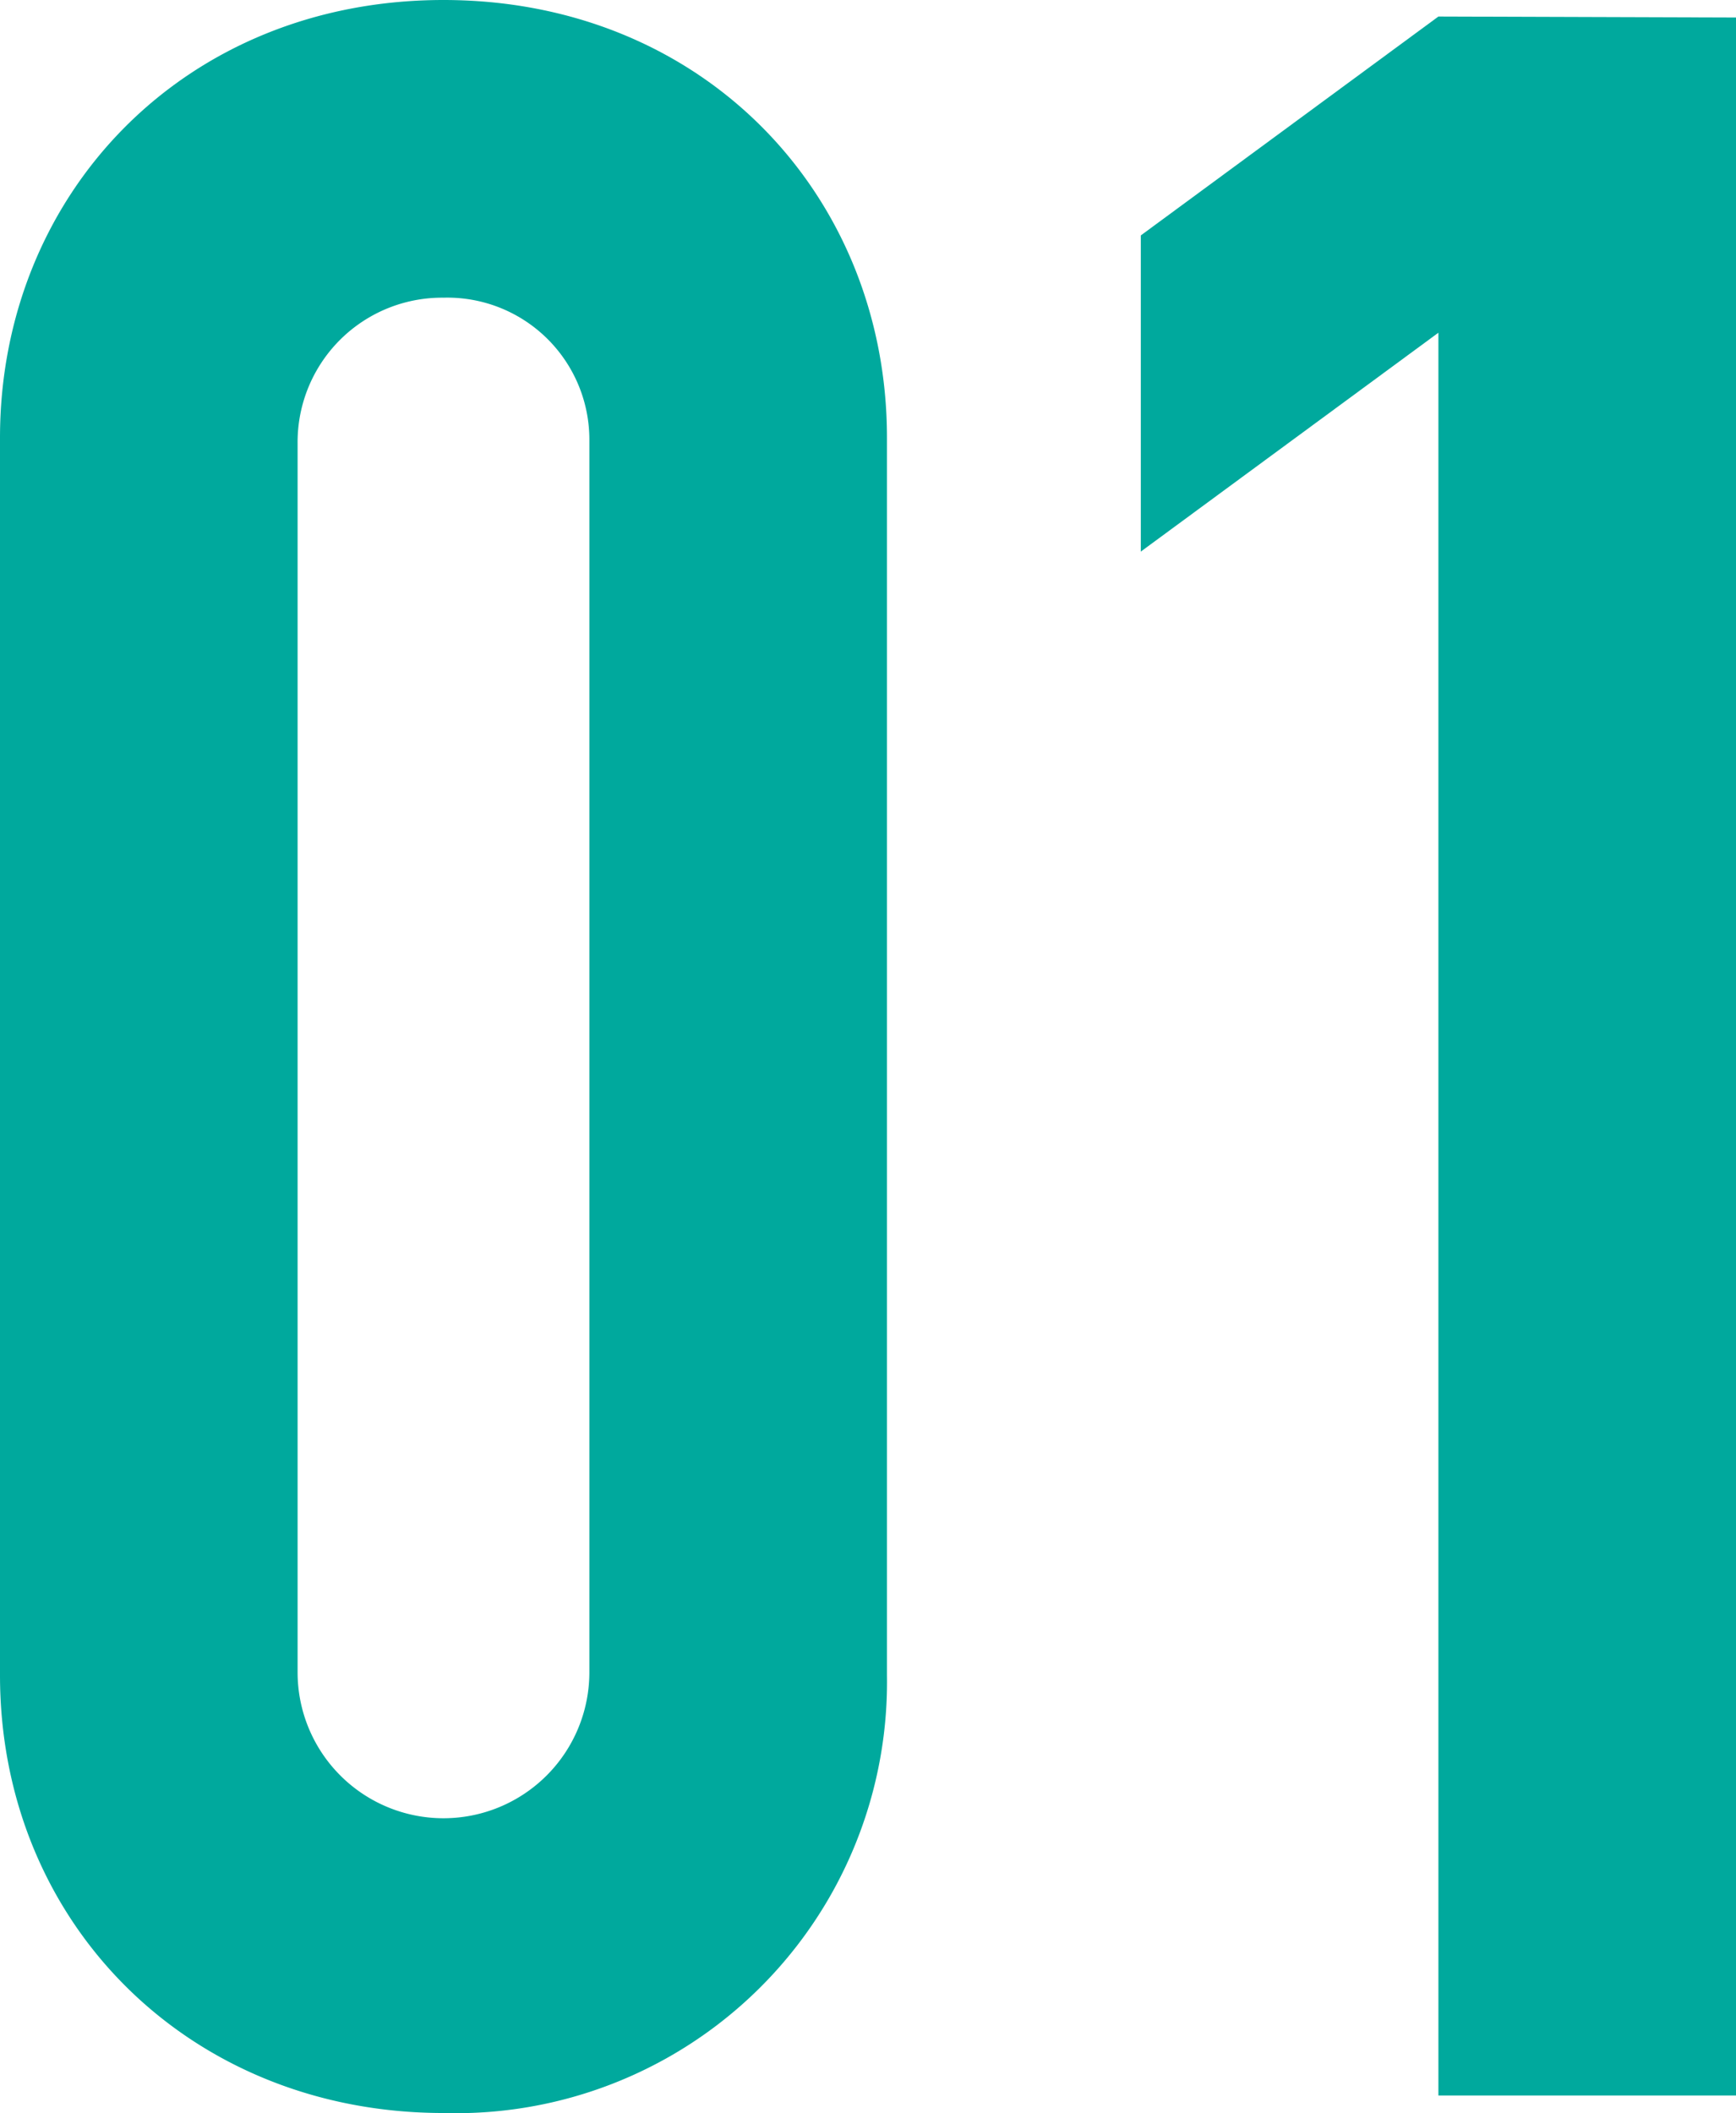
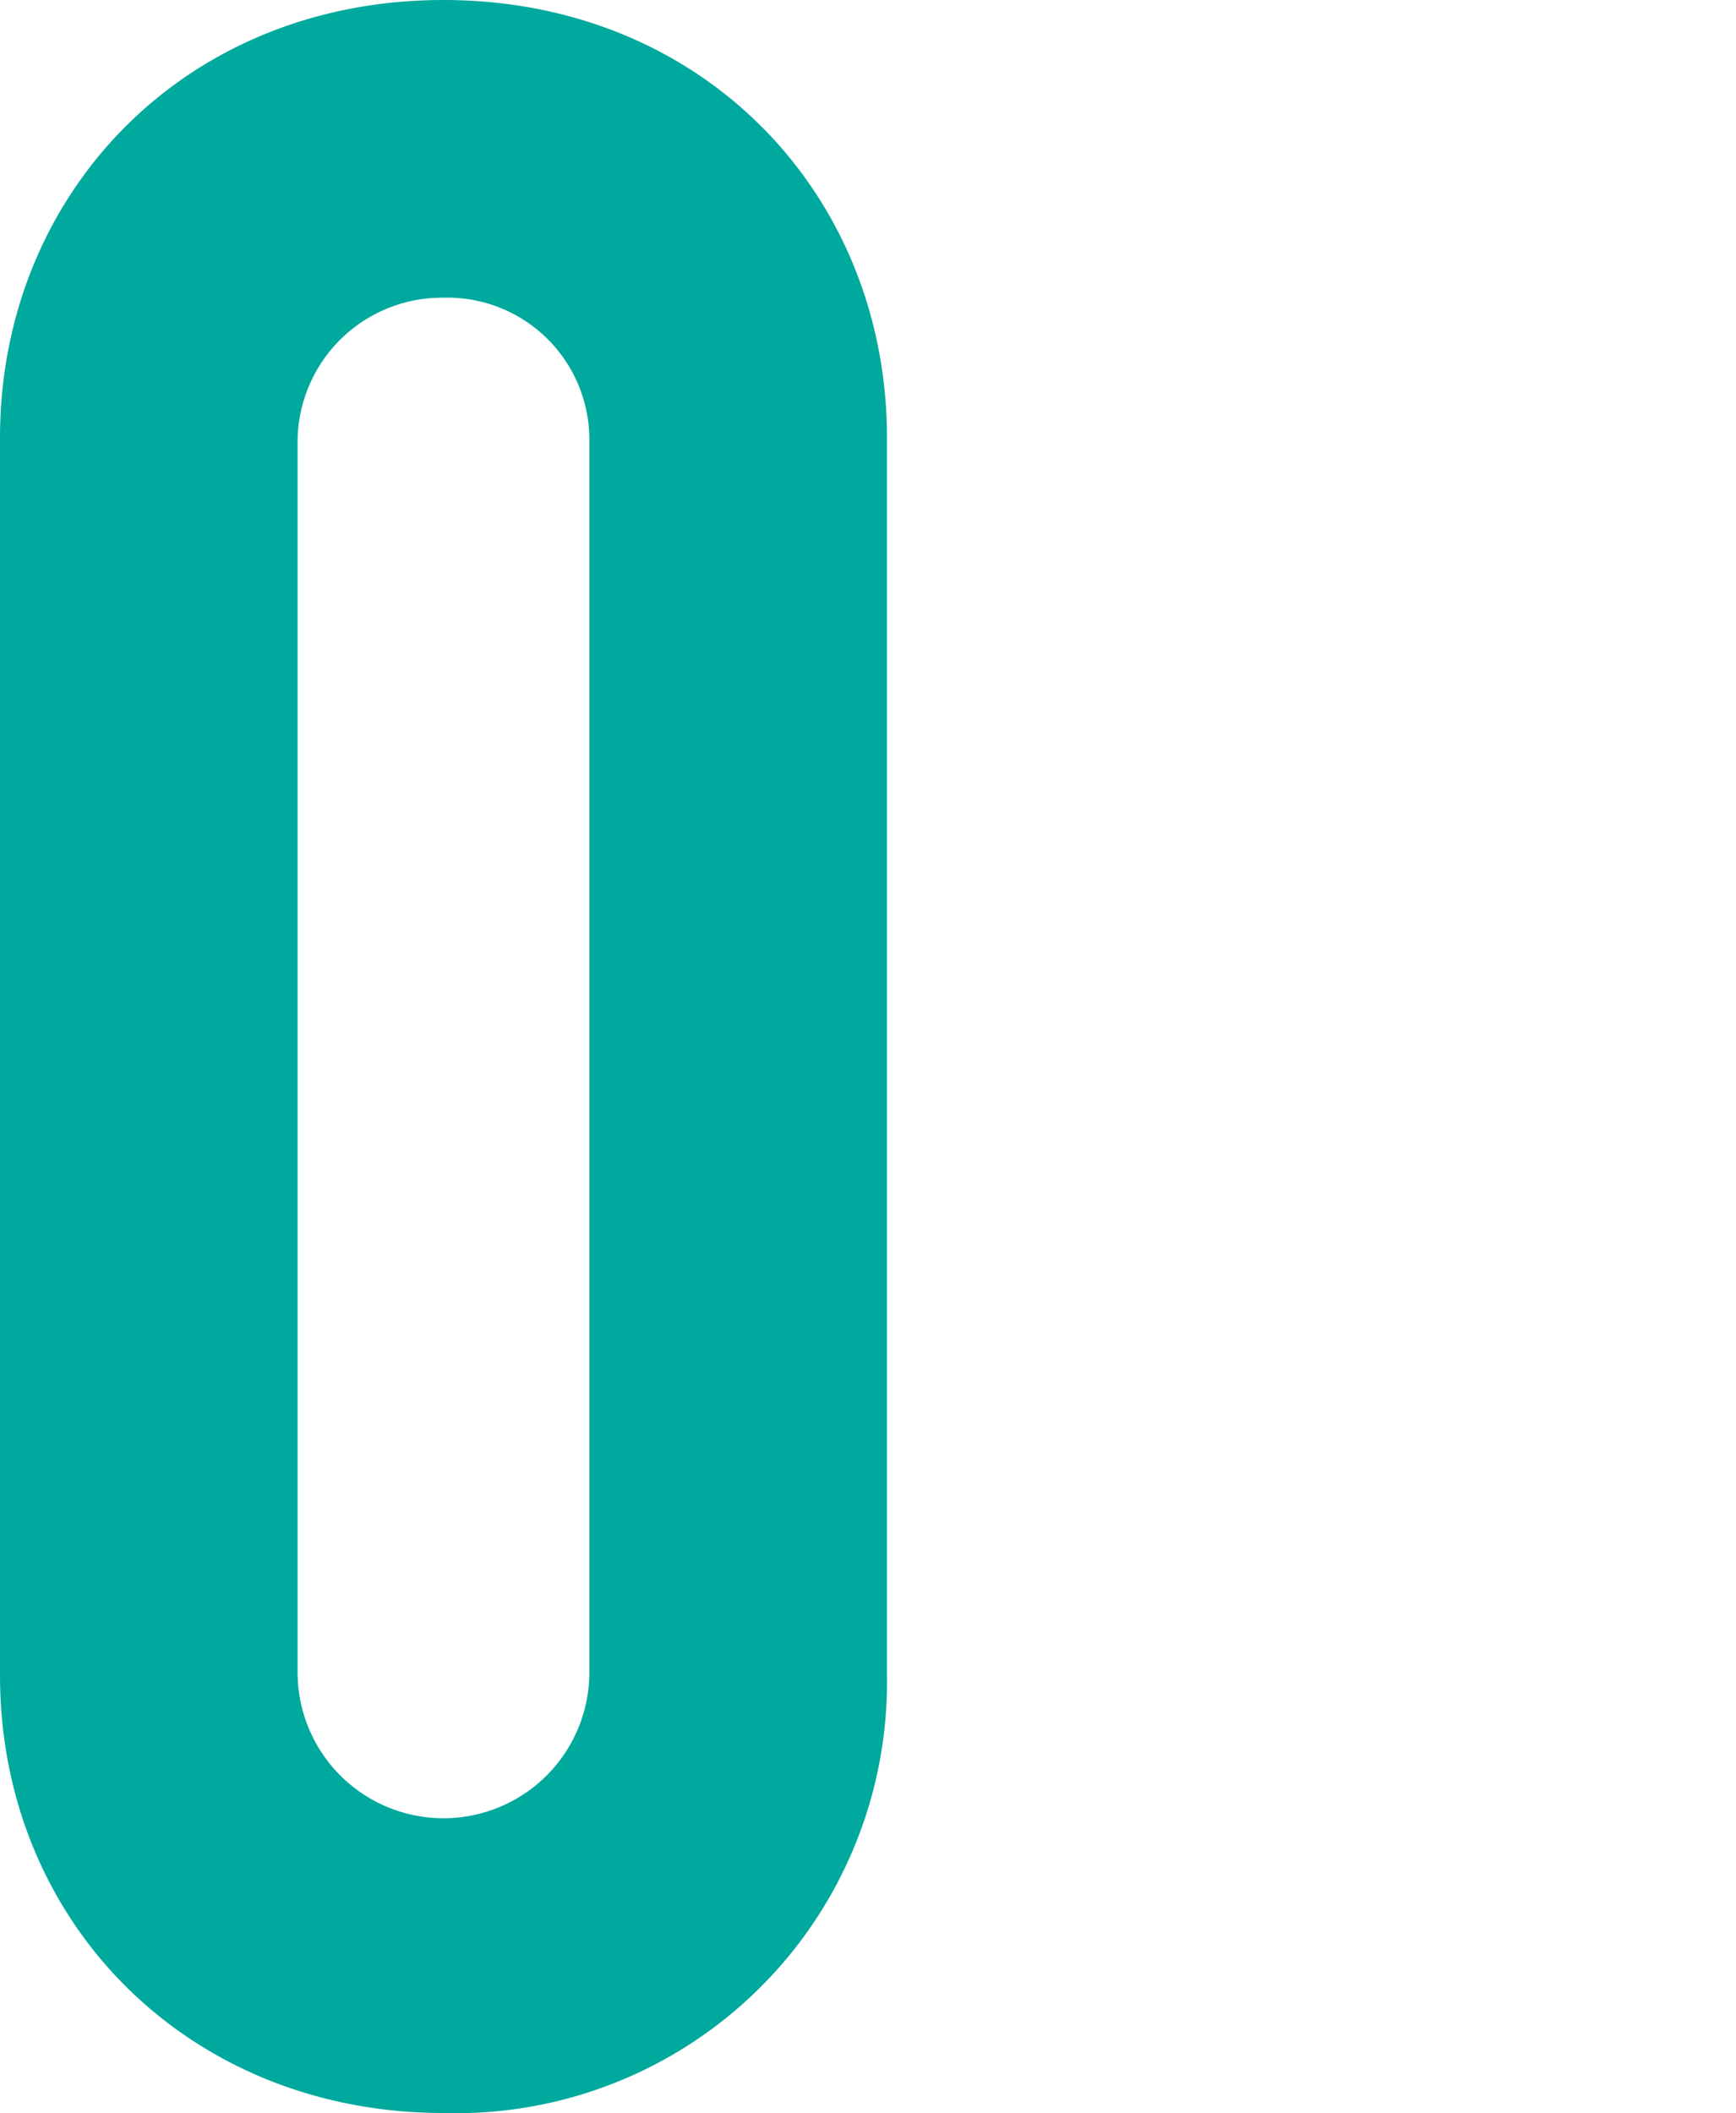
<svg xmlns="http://www.w3.org/2000/svg" viewBox="0 0 71.4 86.88">
  <defs>
    <style>.cls-1{fill:#00a99d;}</style>
  </defs>
  <g id="レイヤー_2" data-name="レイヤー 2">
    <g id="レイヤー_1-2" data-name="レイヤー 1">
      <path class="cls-1" d="M36.48,68.88a17.73,17.73,0,0,1-18.24,18C7.8,86.88,0,79.08,0,68.88V18C0,8,7.56,0,18.24,0S36.48,8,36.48,18Zm-24.24-.12a6,6,0,0,0,12,0V18.12a5.84,5.84,0,0,0-6-5.88,5.94,5.94,0,0,0-6,6Z" />
-       <path class="cls-1" d="M71.4.72V86.16H59.16V13.68l-12.24,9v-13l12.24-9Z" />
    </g>
  </g>
</svg>